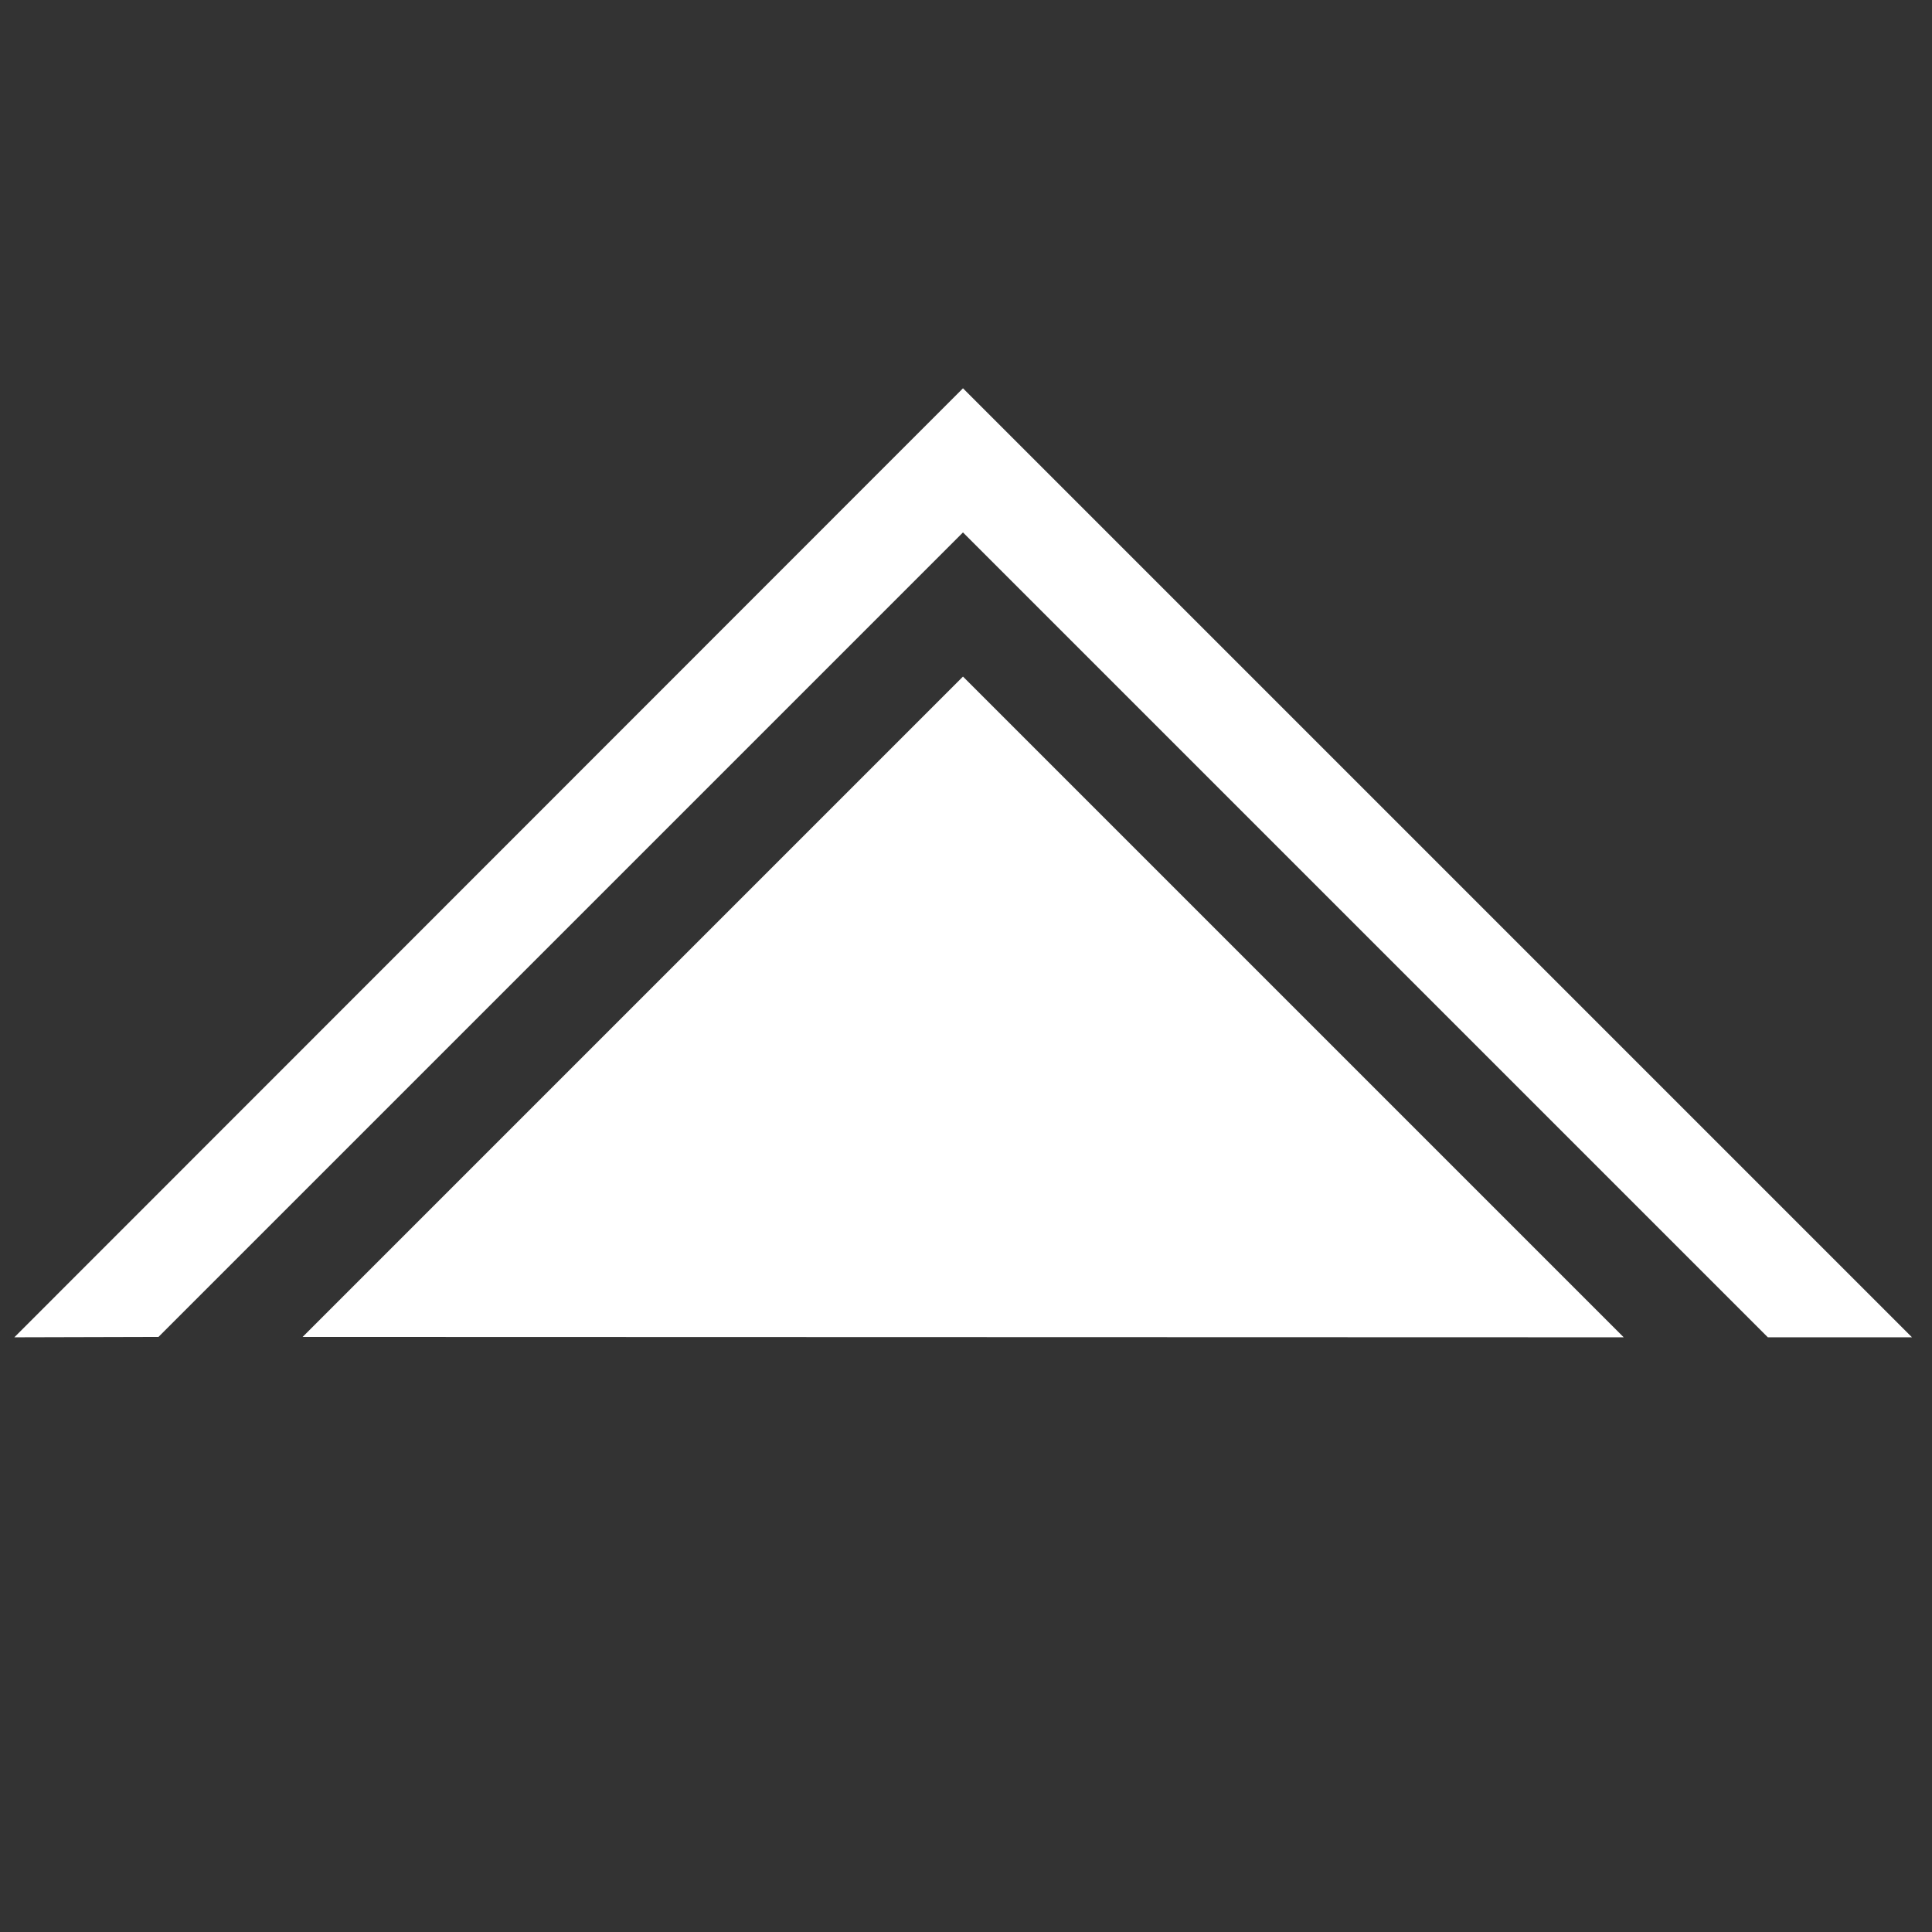
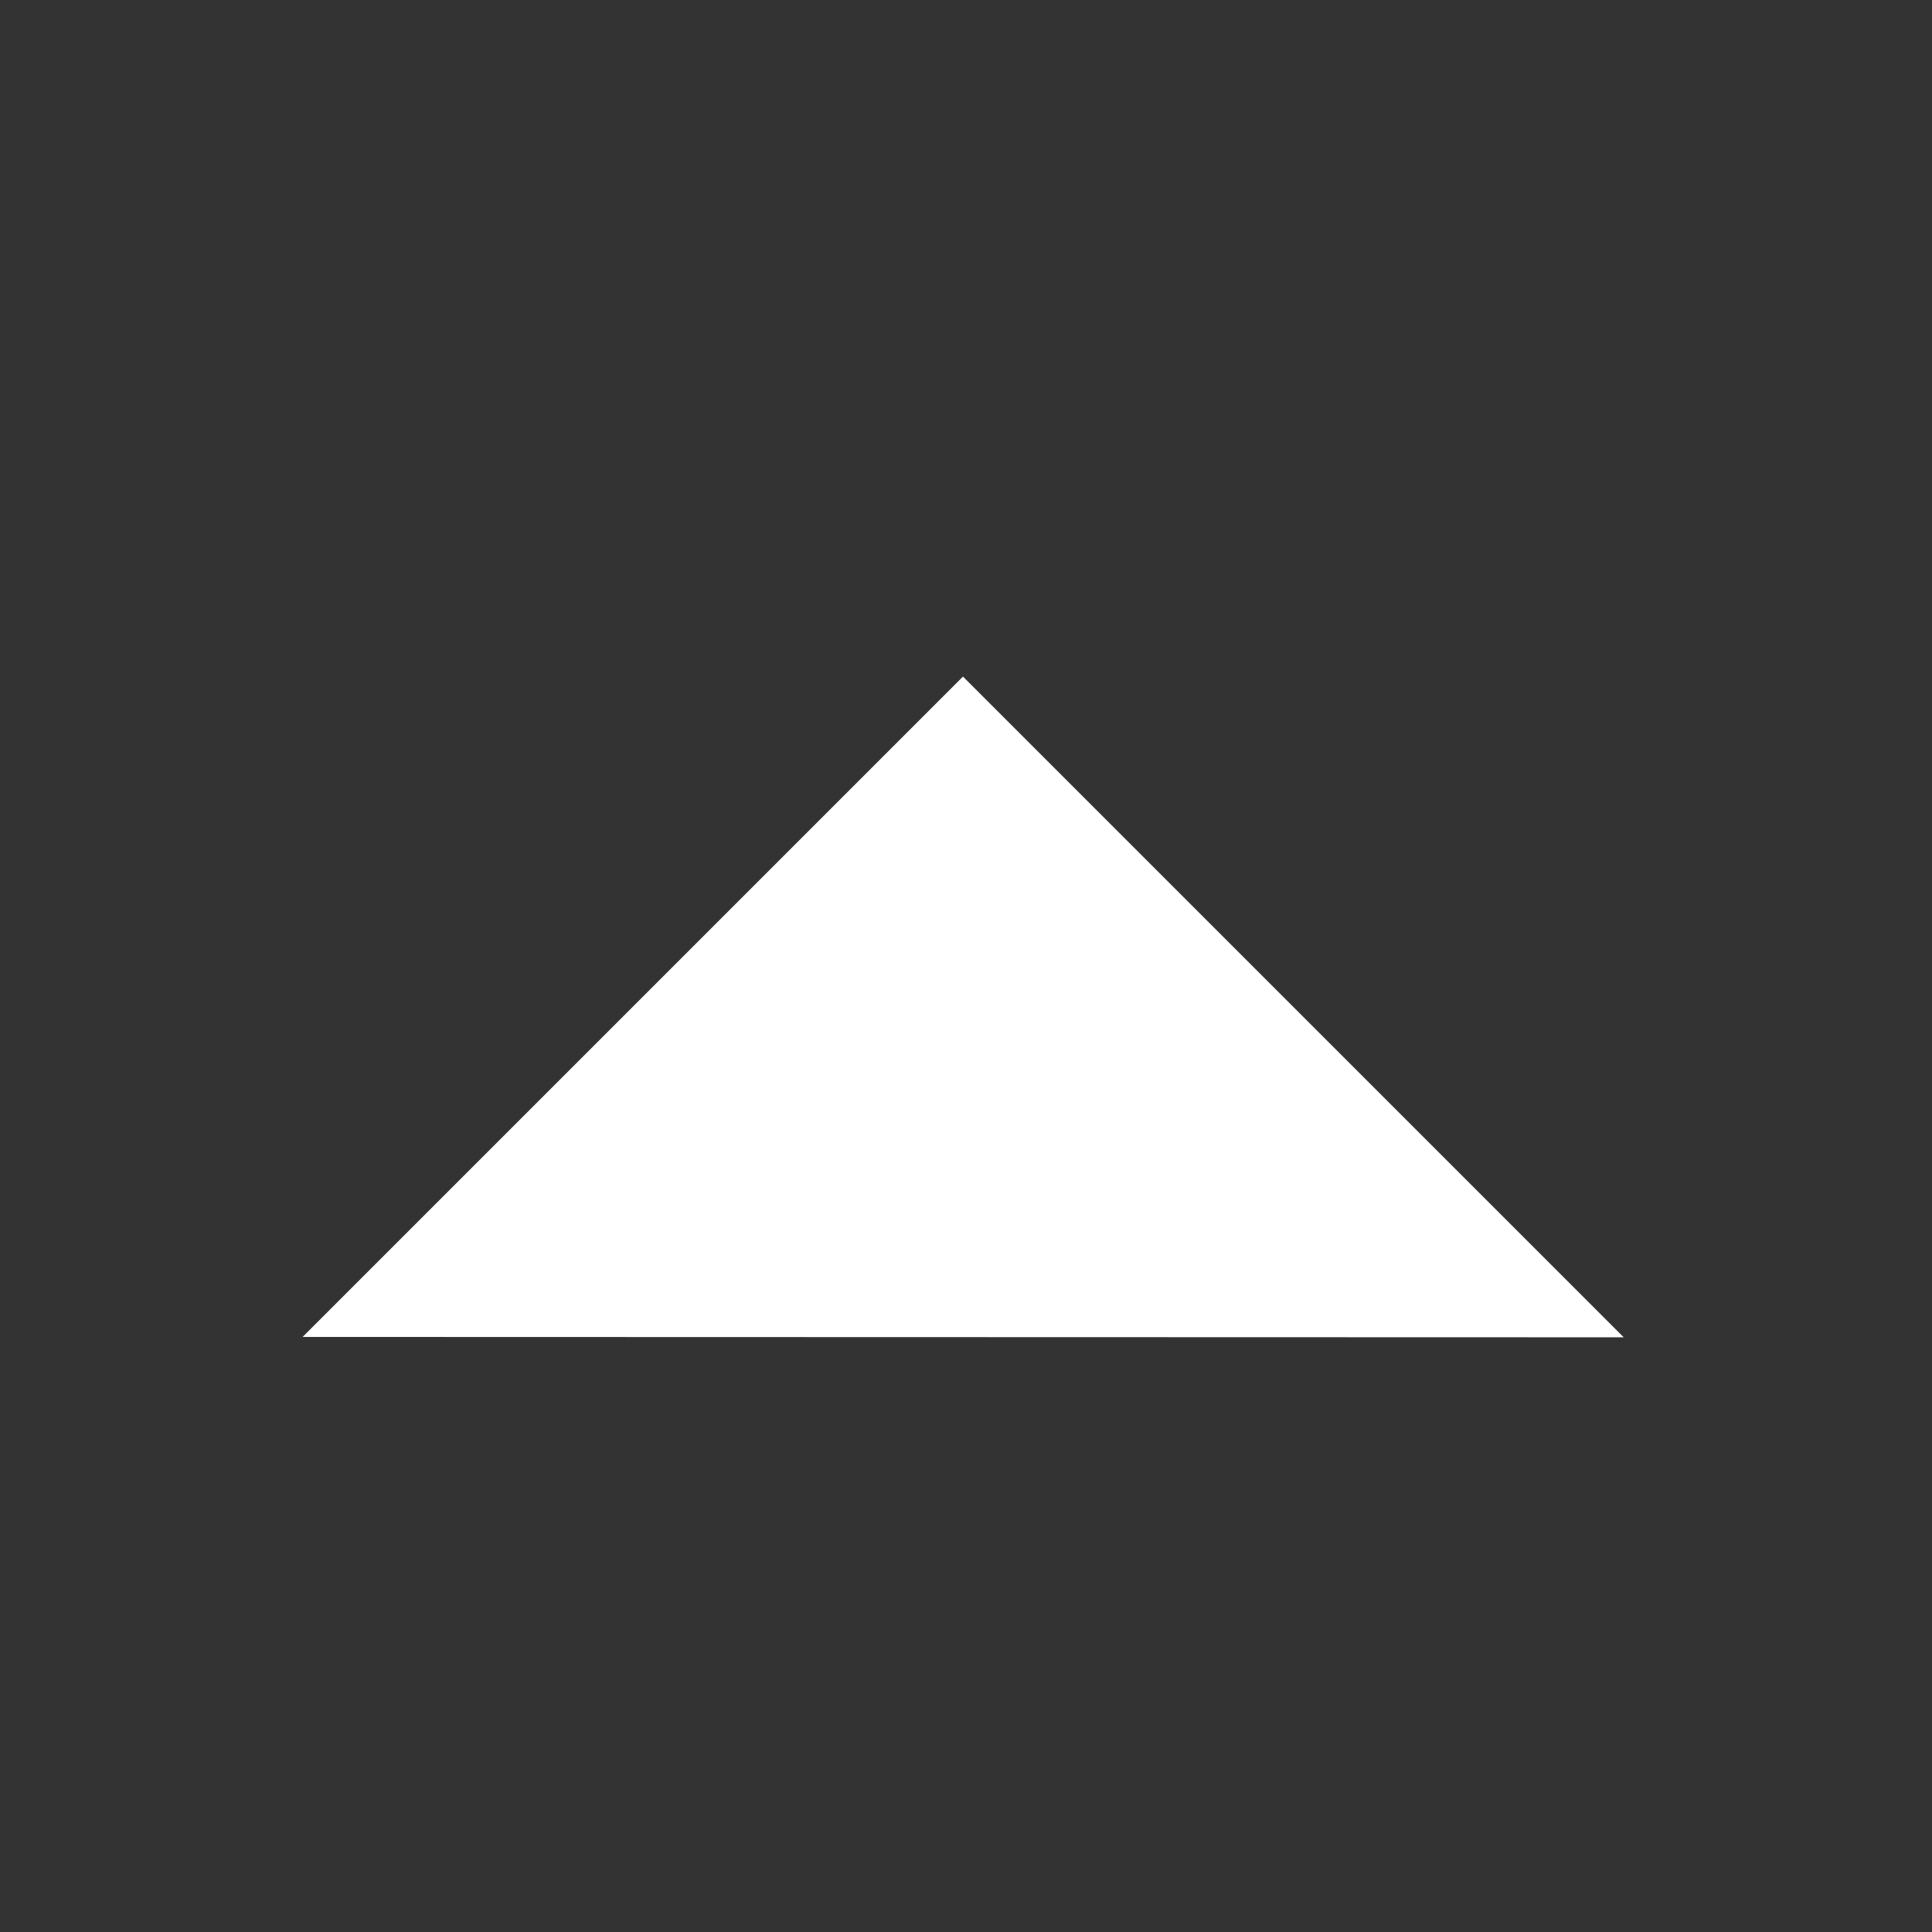
<svg xmlns="http://www.w3.org/2000/svg" id="Capa_1" data-name="Capa 1" viewBox="0 0 512 512">
  <rect x="0" y="0" width="512" height="512" fill="#333333" stroke="none" />
  <defs>
    <style>      .cls-1 {        fill: #fff;        stroke-width: 0px;      }    </style>
  </defs>
-   <polygon class="cls-1" points="255.2 102.9 3.8 354.4 42 354.3 255.2 141.1 468.5 354.4 506.7 354.4 255.2 102.9" />
  <polygon class="cls-1" points="255.2 179.3 80.2 354.3 430.3 354.4 255.2 179.3" />
</svg>